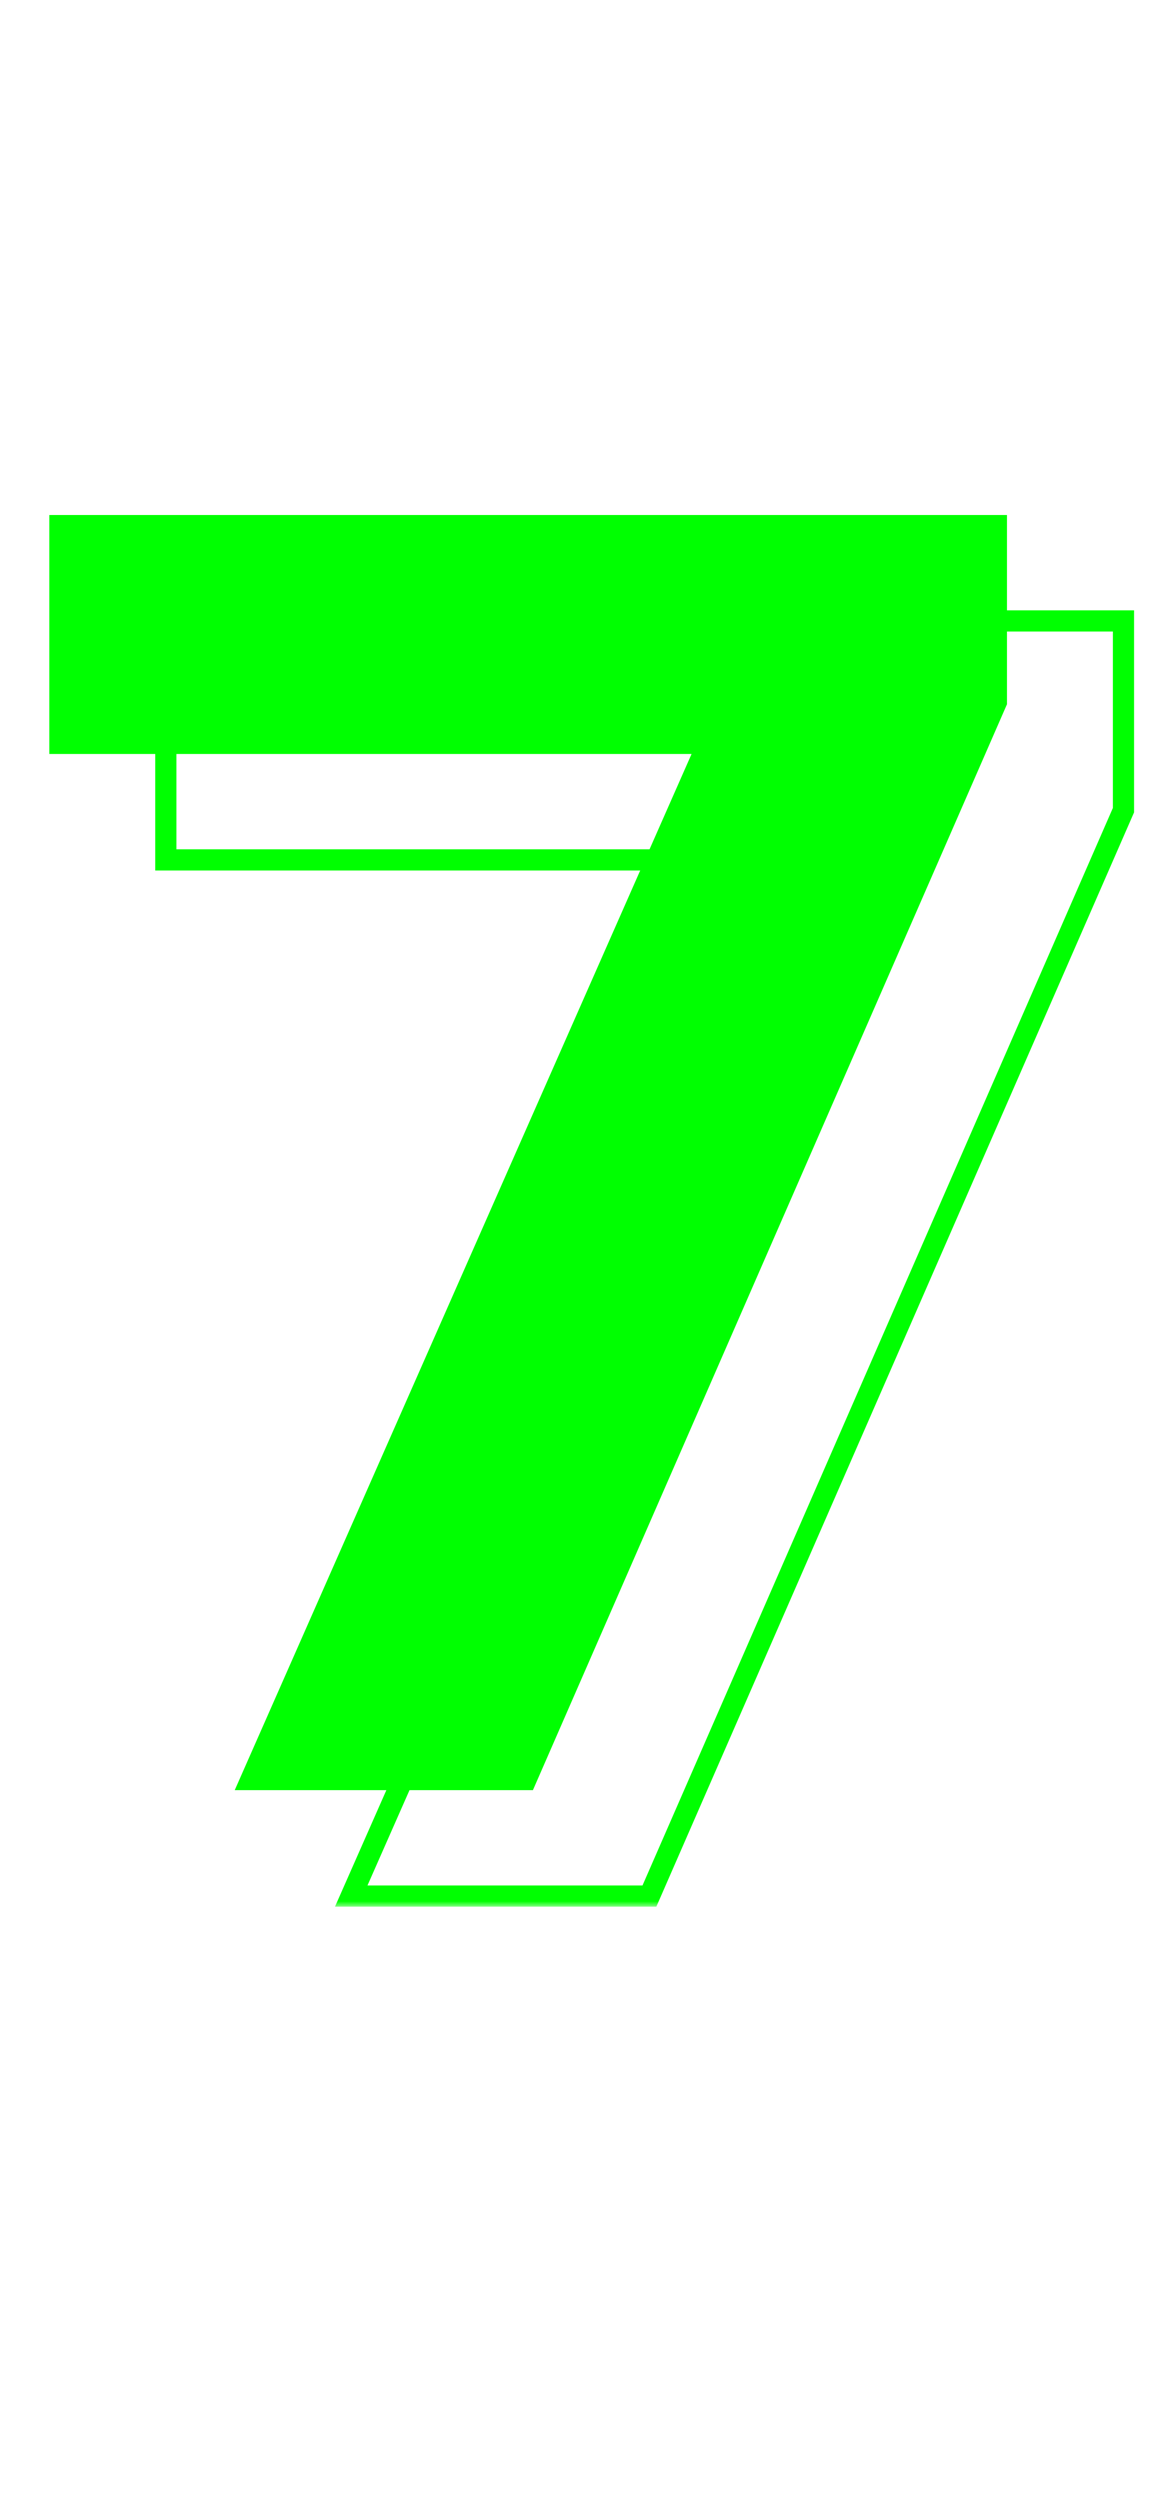
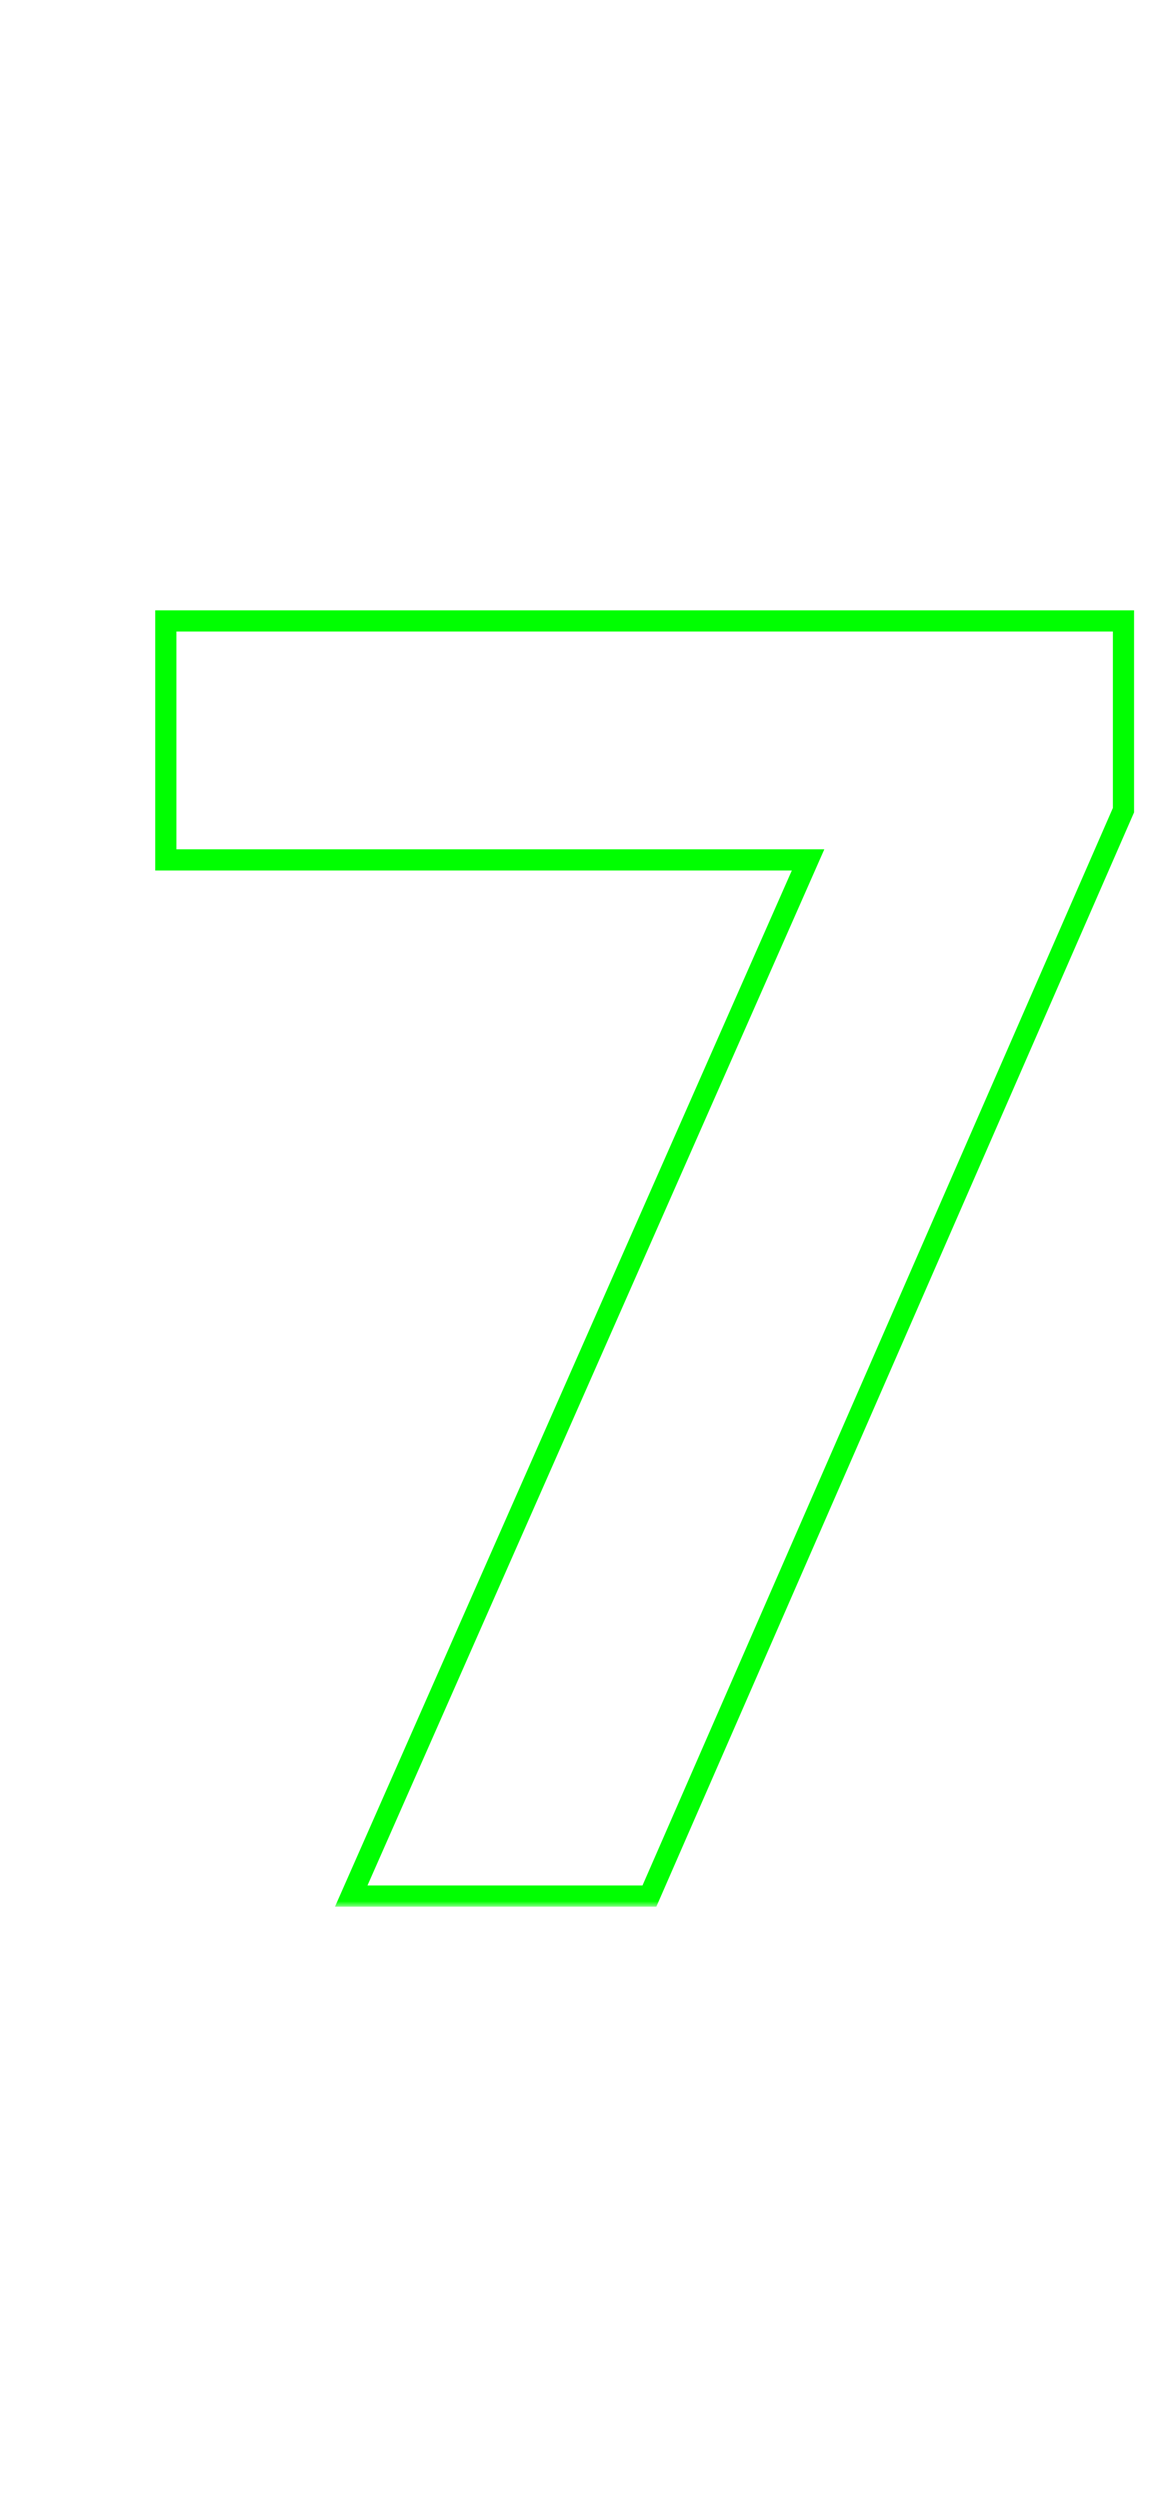
<svg xmlns="http://www.w3.org/2000/svg" width="110" height="236" viewBox="0 0 110 236" fill="none">
-   <path d="M50.319 169H22.164L65.299 71.179H4.657V48.619H95.079V66.487L50.319 169Z" fill="#00FF01" />
  <mask id="path-2-outside-1_440_3" maskUnits="userSpaceOnUse" x="14" y="57" width="94" height="123" fill="black">
    <rect fill="white" x="14" y="57" width="94" height="123" />
-     <path d="M61.319 179H33.164L76.299 81.179H15.658V58.619H106.079V76.487L61.319 179Z" />
  </mask>
  <path d="M61.319 179V180H61.974L62.236 179.4L61.319 179ZM33.164 179L32.249 178.597L31.63 180H33.164V179ZM76.299 81.179L77.214 81.583L77.833 80.179H76.299V81.179ZM15.658 81.179H14.658V82.179H15.658V81.179ZM15.658 58.619V57.619H14.658V58.619H15.658ZM106.079 58.619H107.079V57.619H106.079V58.619ZM106.079 76.487L106.995 76.887L107.079 76.695V76.487H106.079ZM61.319 179V178H33.164V179V180H61.319V179ZM33.164 179L34.079 179.403L77.214 81.583L76.299 81.179L75.384 80.776L32.249 178.597L33.164 179ZM76.299 81.179V80.179H15.658V81.179V82.179H76.299V81.179ZM15.658 81.179H16.657V58.619H15.658H14.658V81.179H15.658ZM15.658 58.619V59.619H106.079V58.619V57.619H15.658V58.619ZM106.079 58.619H105.079V76.487H106.079H107.079V58.619H106.079ZM106.079 76.487L105.162 76.087L60.403 178.6L61.319 179L62.236 179.4L106.995 76.887L106.079 76.487Z" fill="#00FF01" mask="url(#path-2-outside-1_440_3)" />
</svg>